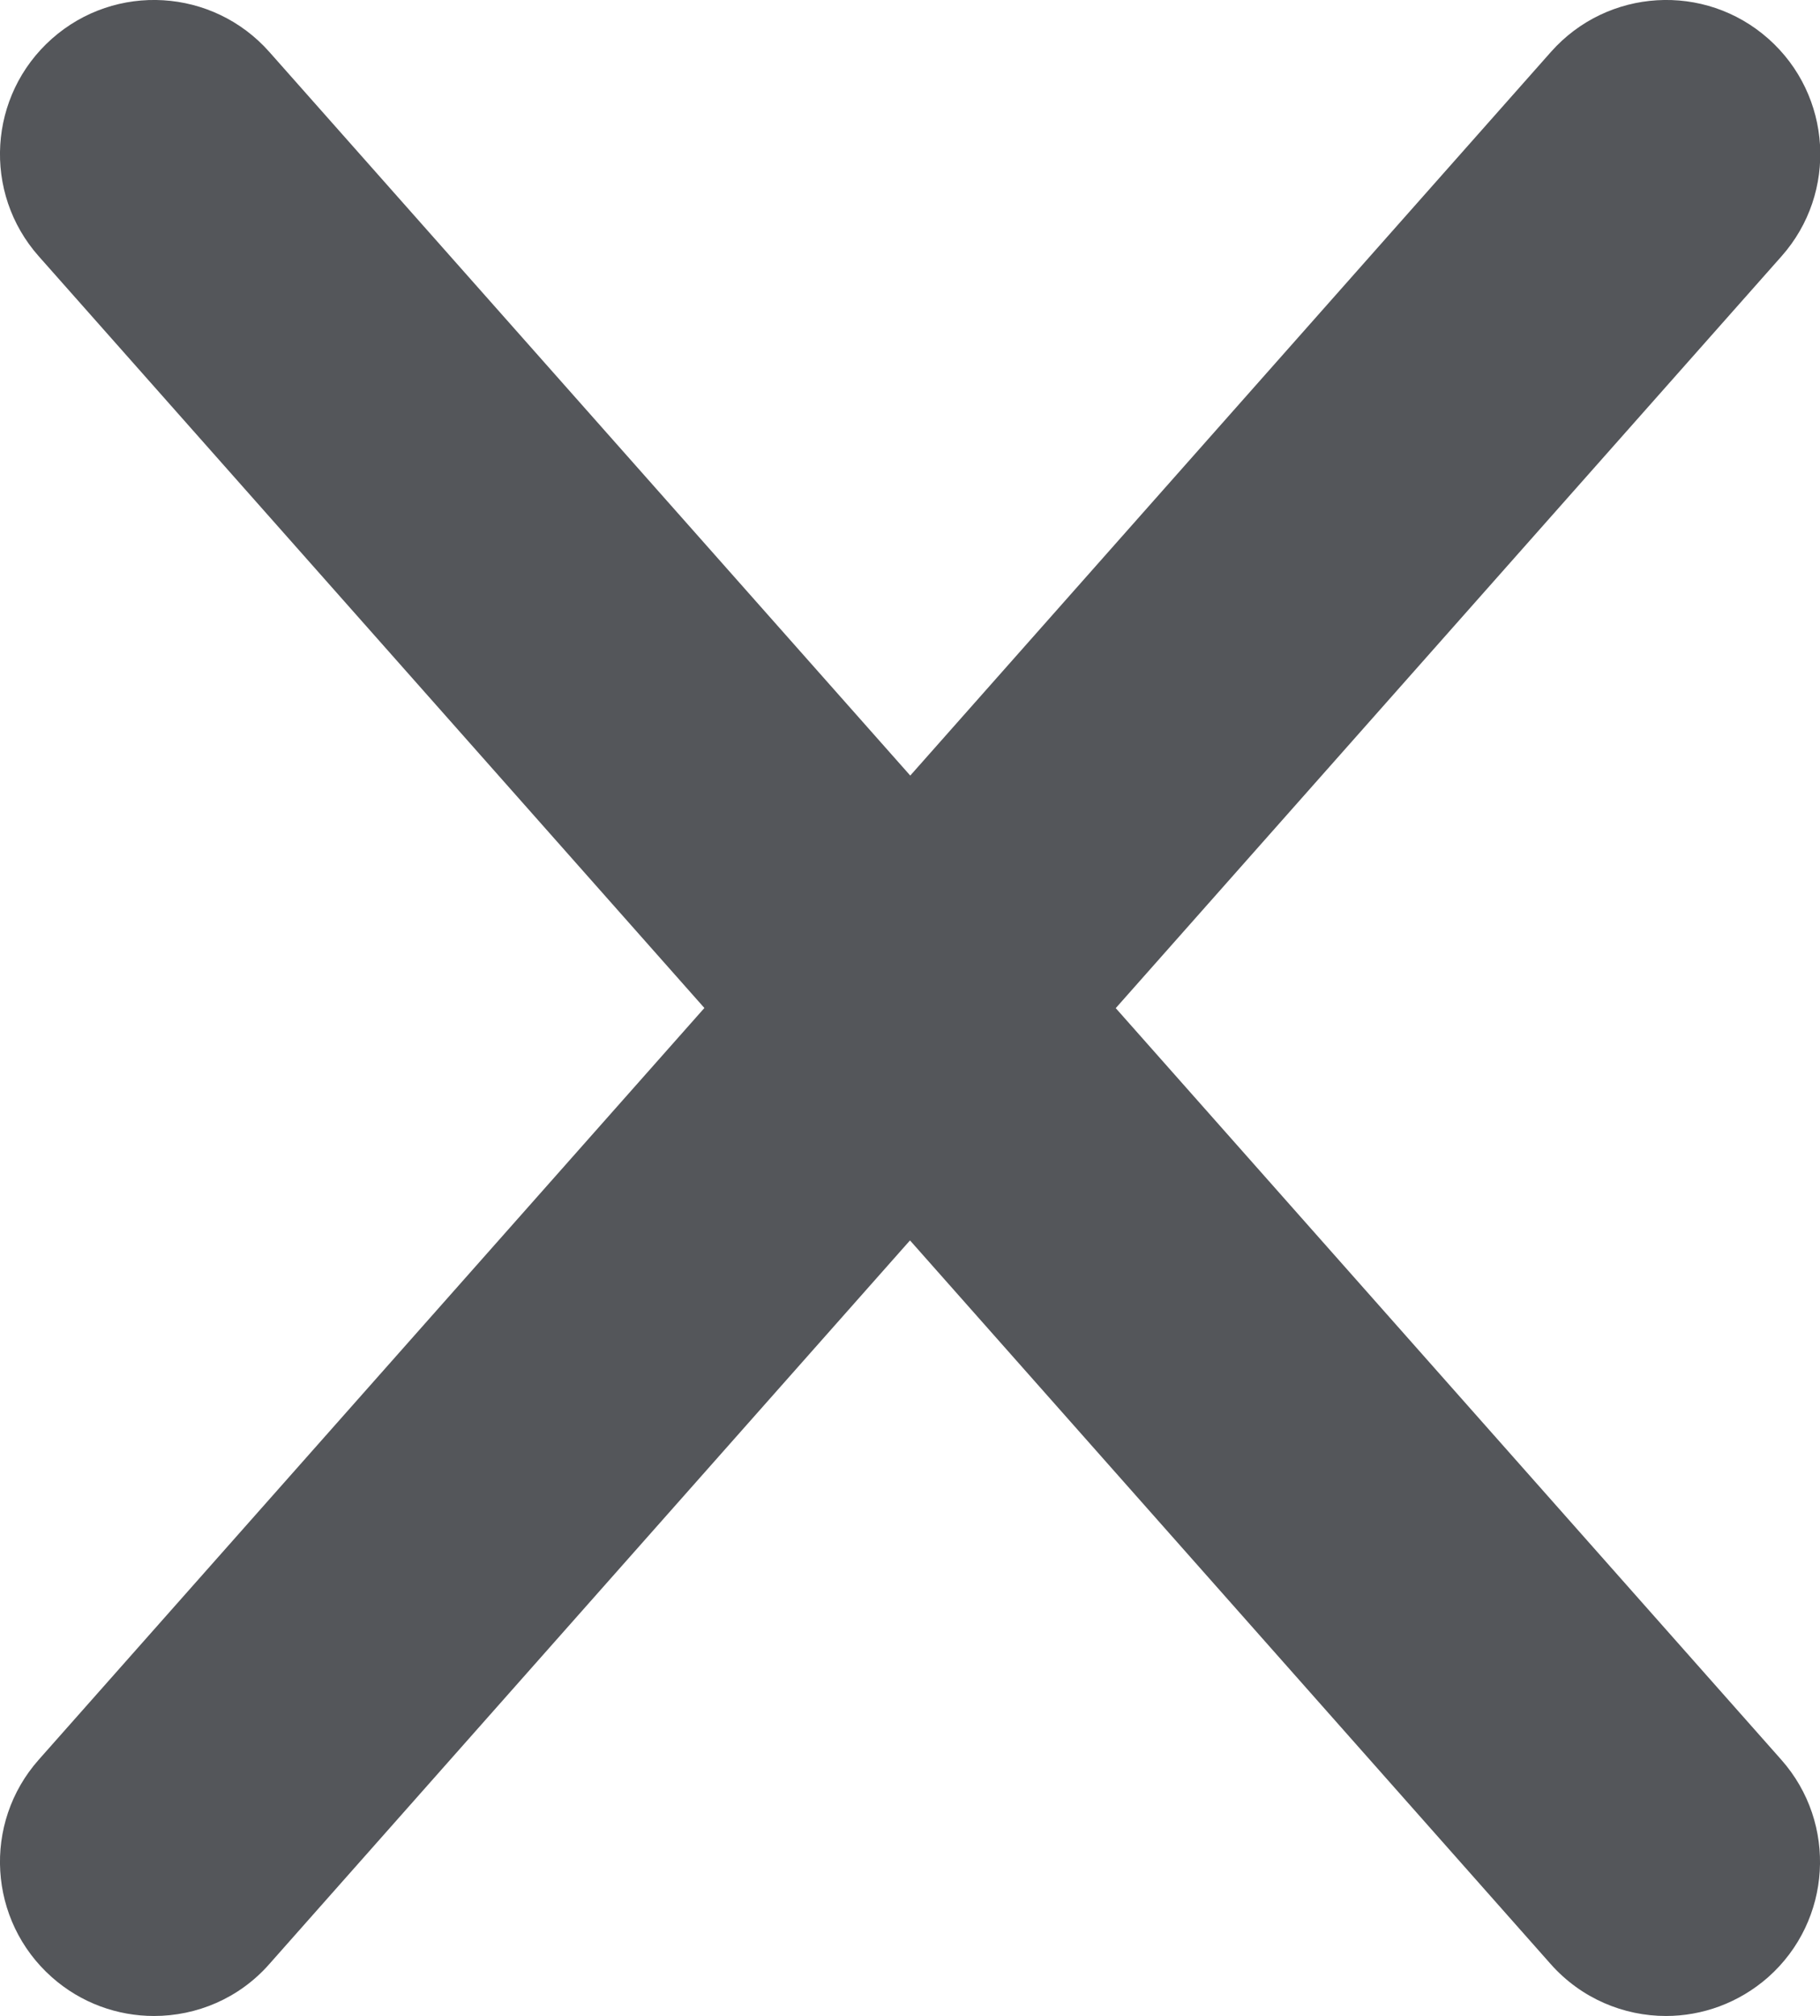
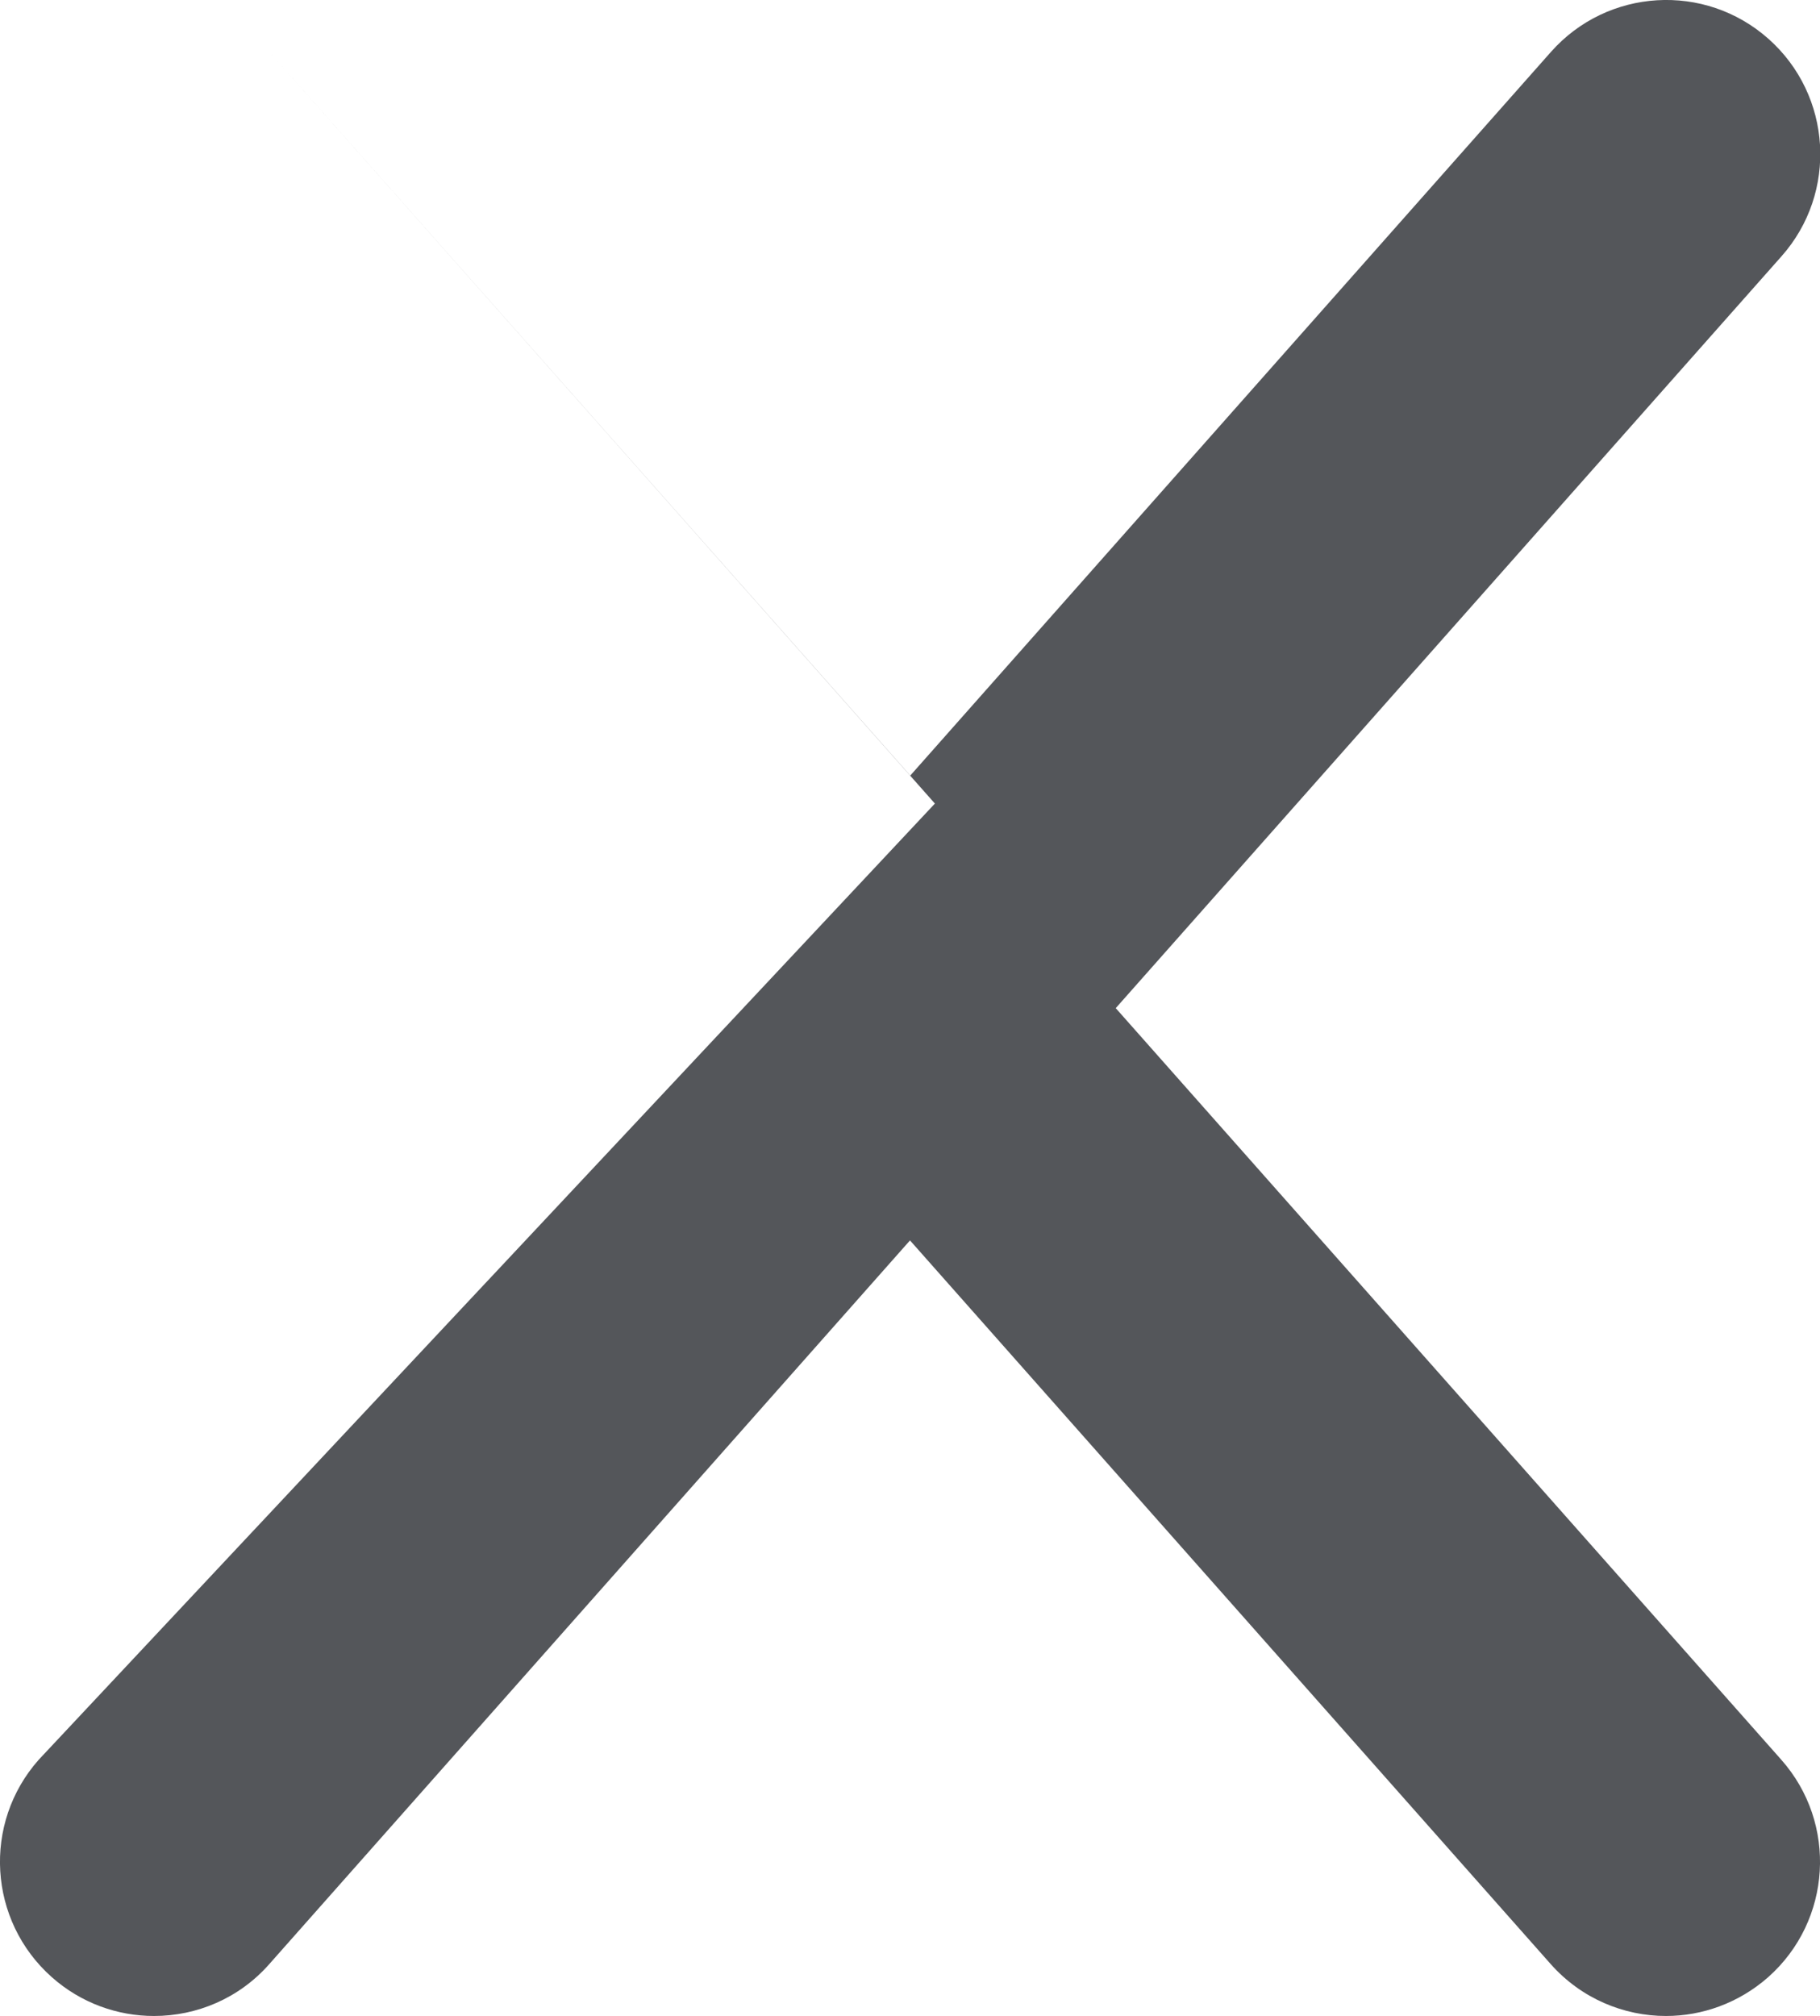
<svg xmlns="http://www.w3.org/2000/svg" viewBox="0 0 70.9 78.5" height="78.5" width="70.9" data-name="Layer 1" id="Layer_1">
  <defs>
    <style>
      .cls-1 {
        fill: #54565a;
      }
    </style>
  </defs>
-   <path d="M43.47,39.25l25.93-29.27c2.2-2.48,1.97-6.27-.51-8.47-2.48-2.2-6.27-1.97-8.47.51l-24.96,28.18L10.49,2.02C8.29-.46,4.5-.69,2.02,1.51-.46,3.71-.69,7.5,1.51,9.98l25.93,29.27L1.51,68.52c-2.2,2.48-1.97,6.27.51,8.47,1.14,1.01,2.56,1.51,3.98,1.51,1.66,0,3.31-.68,4.49-2.02l24.96-28.18,24.96,28.18c1.19,1.34,2.84,2.02,4.49,2.02,1.41,0,2.83-.5,3.98-1.51,2.48-2.2,2.71-5.99.51-8.47l-25.93-29.27Z" class="cls-1" />
+   <path d="M43.47,39.25l25.93-29.27c2.2-2.48,1.97-6.27-.51-8.47-2.48-2.2-6.27-1.97-8.47.51l-24.96,28.18L10.49,2.02l25.93,29.27L1.51,68.52c-2.2,2.48-1.97,6.27.51,8.47,1.14,1.01,2.56,1.51,3.98,1.51,1.66,0,3.31-.68,4.49-2.02l24.96-28.18,24.96,28.18c1.19,1.34,2.84,2.02,4.49,2.02,1.41,0,2.83-.5,3.98-1.51,2.48-2.2,2.71-5.99.51-8.47l-25.93-29.27Z" class="cls-1" />
</svg>